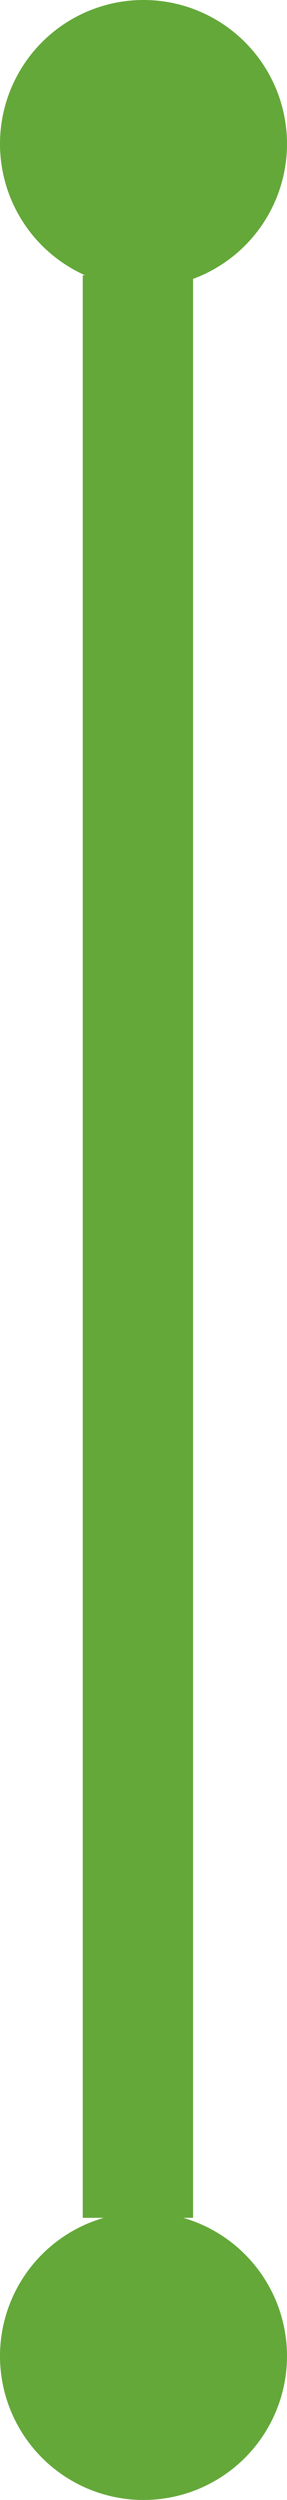
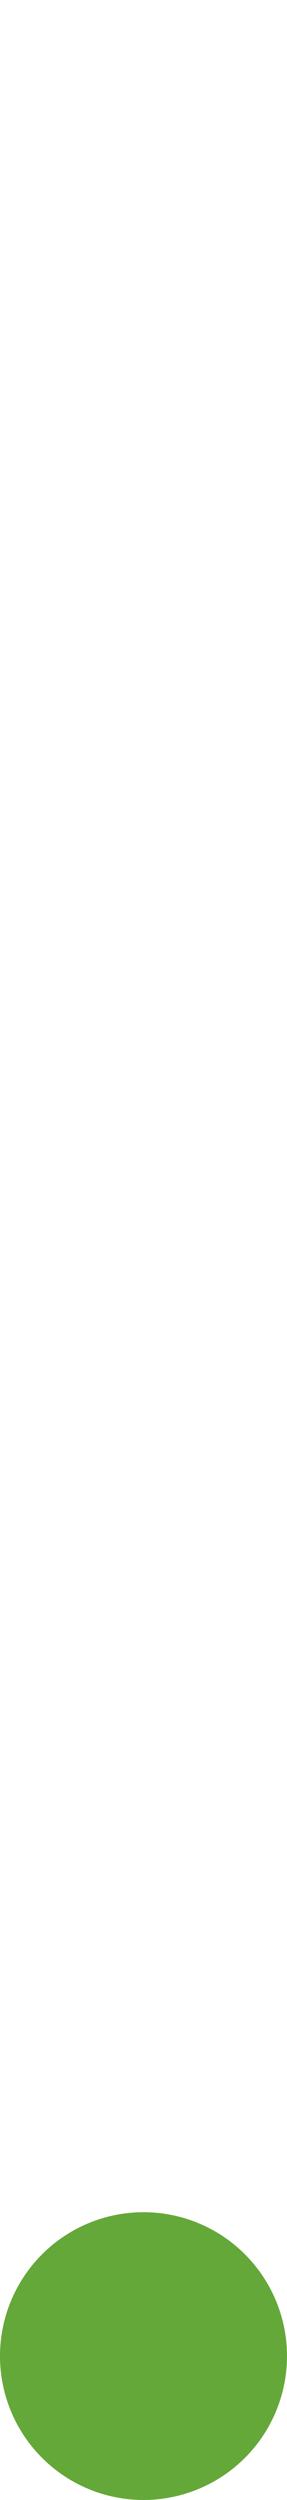
<svg xmlns="http://www.w3.org/2000/svg" width="10.406" height="90.406" viewBox="0 0 10.406 90.406">
  <g id="Group_365" data-name="Group 365" transform="translate(-180 -1340.297)">
-     <line id="Line_5" data-name="Line 5" y1="70.247" transform="translate(185 1350.253)" fill="none" stroke="#63a838" stroke-miterlimit="10" stroke-width="4" />
    <g id="Group_363" data-name="Group 363">
      <circle id="Ellipse_14" data-name="Ellipse 14" cx="5.203" cy="5.203" r="5.203" transform="translate(180 1430.703) rotate(-90)" fill="#63a838" />
-       <circle id="Ellipse_76" data-name="Ellipse 76" cx="5.203" cy="5.203" r="5.203" transform="translate(180 1350.703) rotate(-90)" fill="#63a838" />
    </g>
  </g>
</svg>